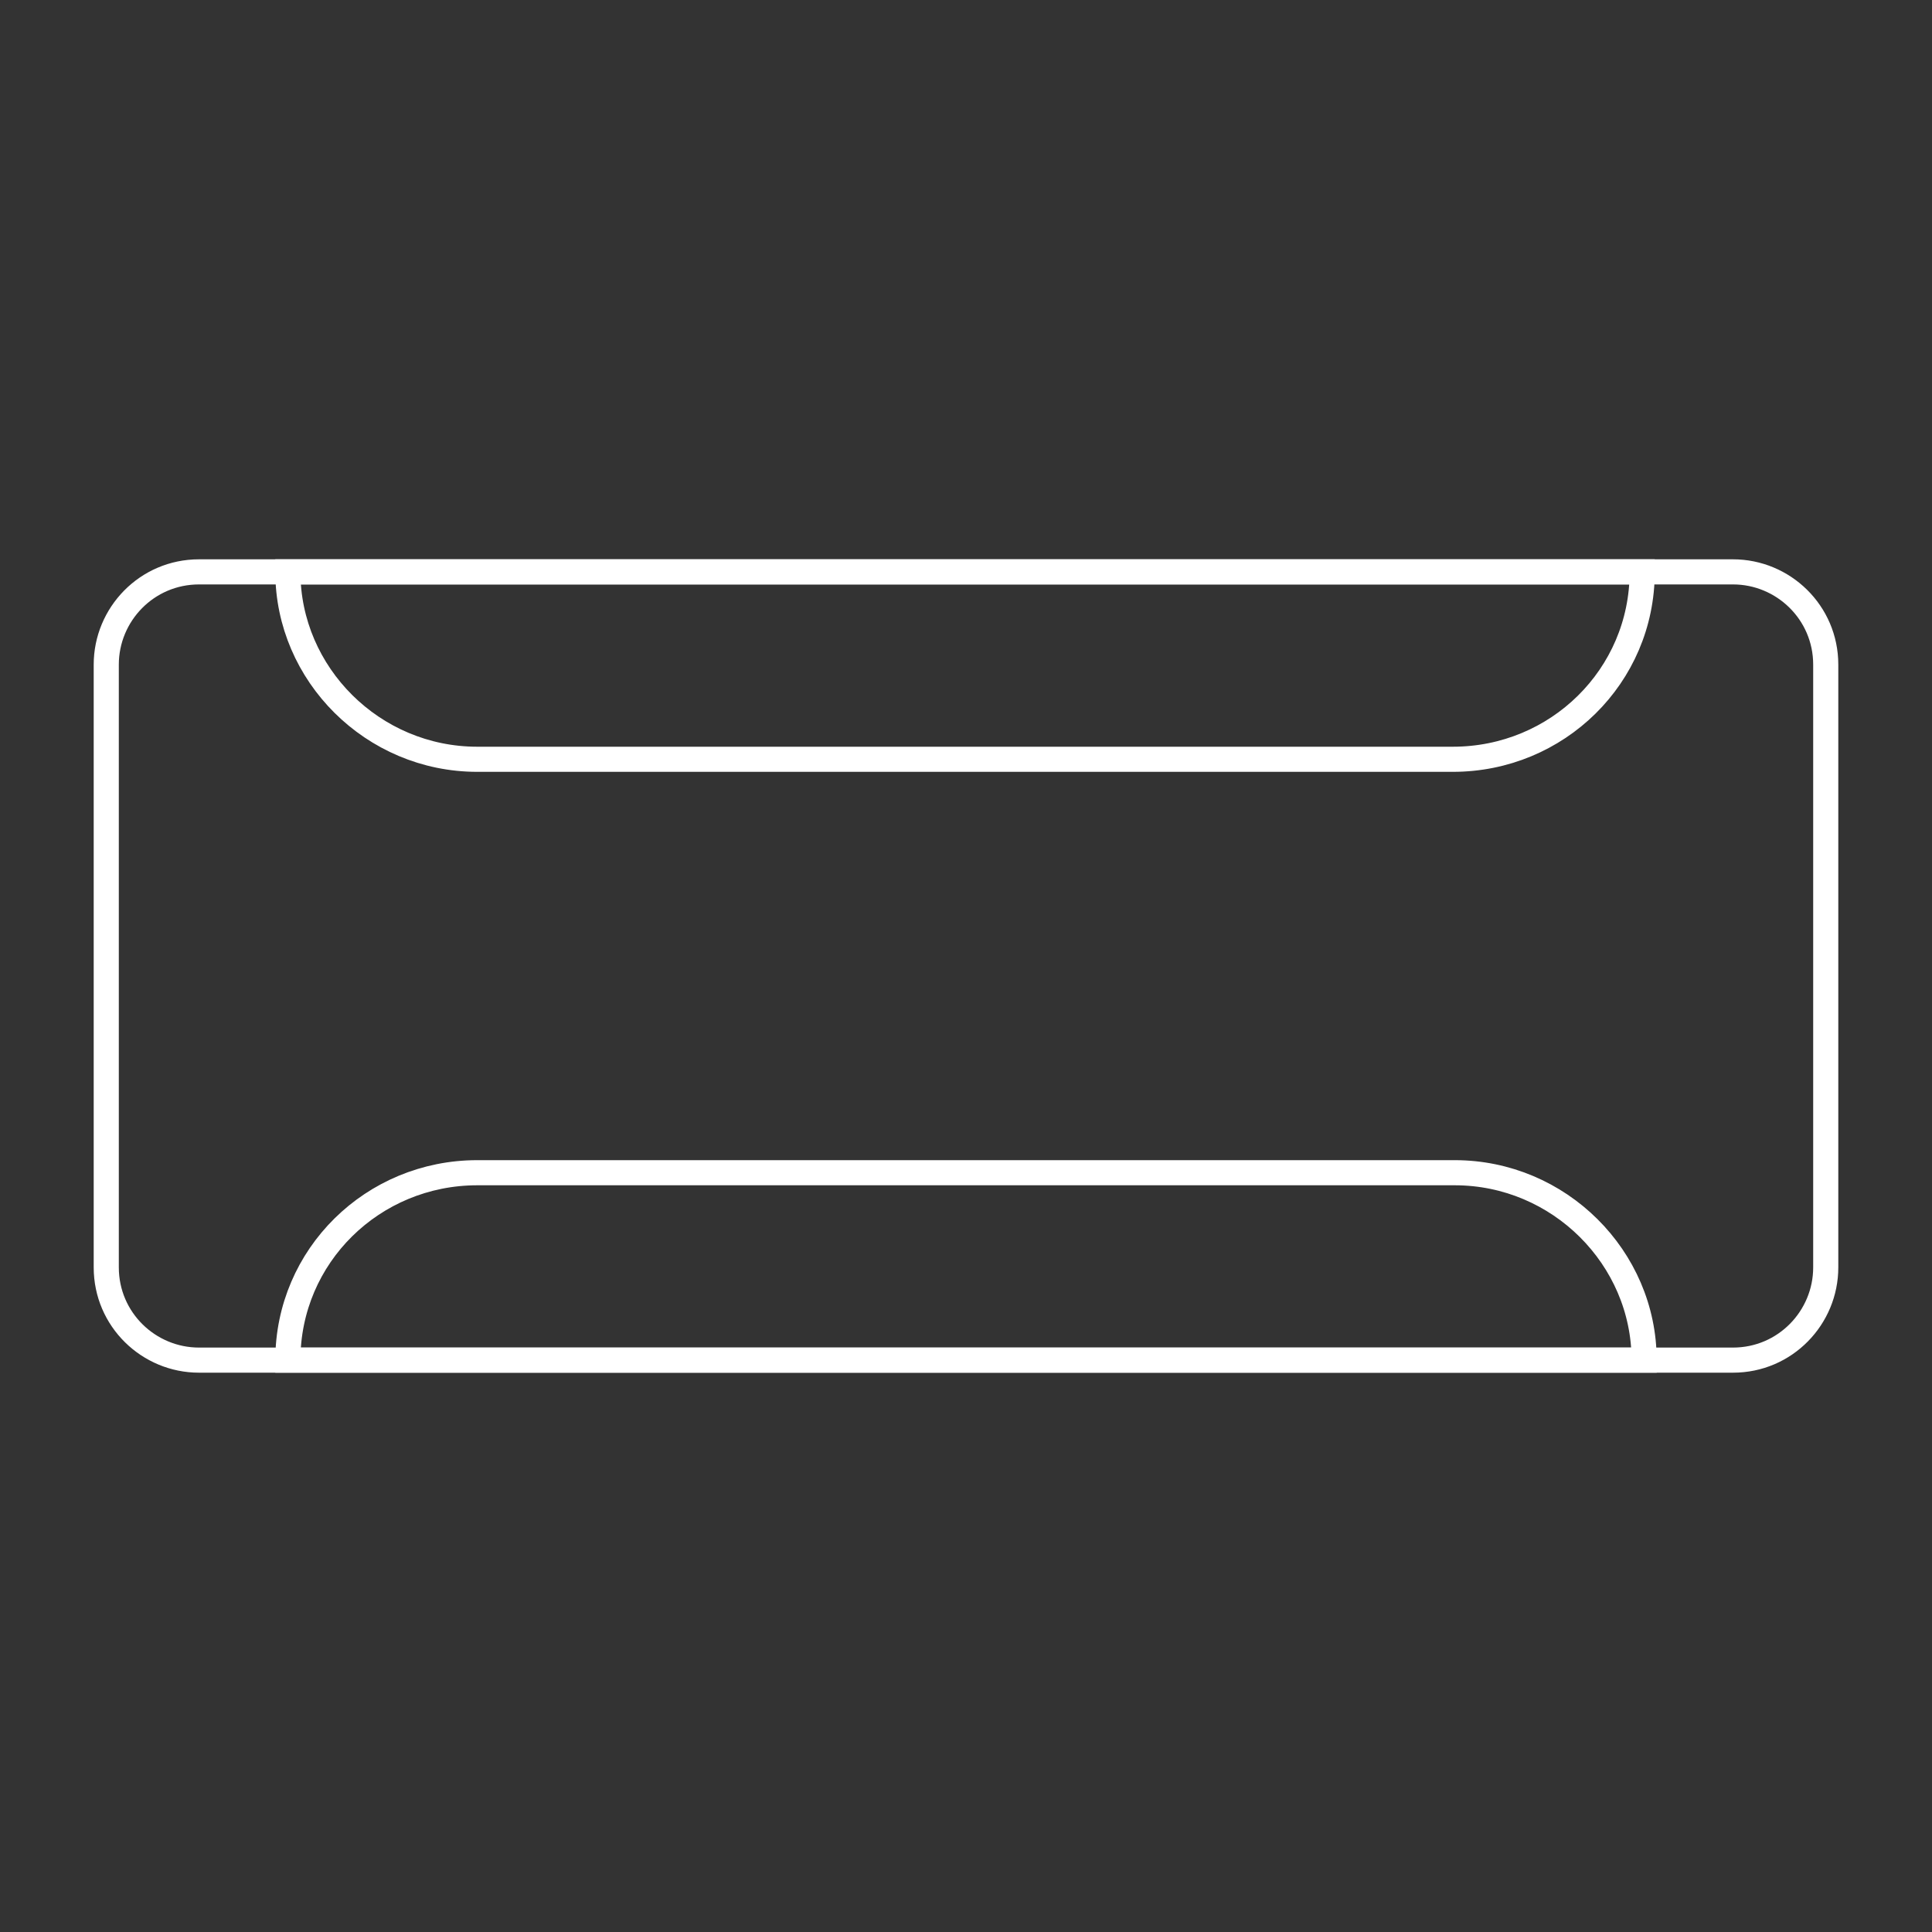
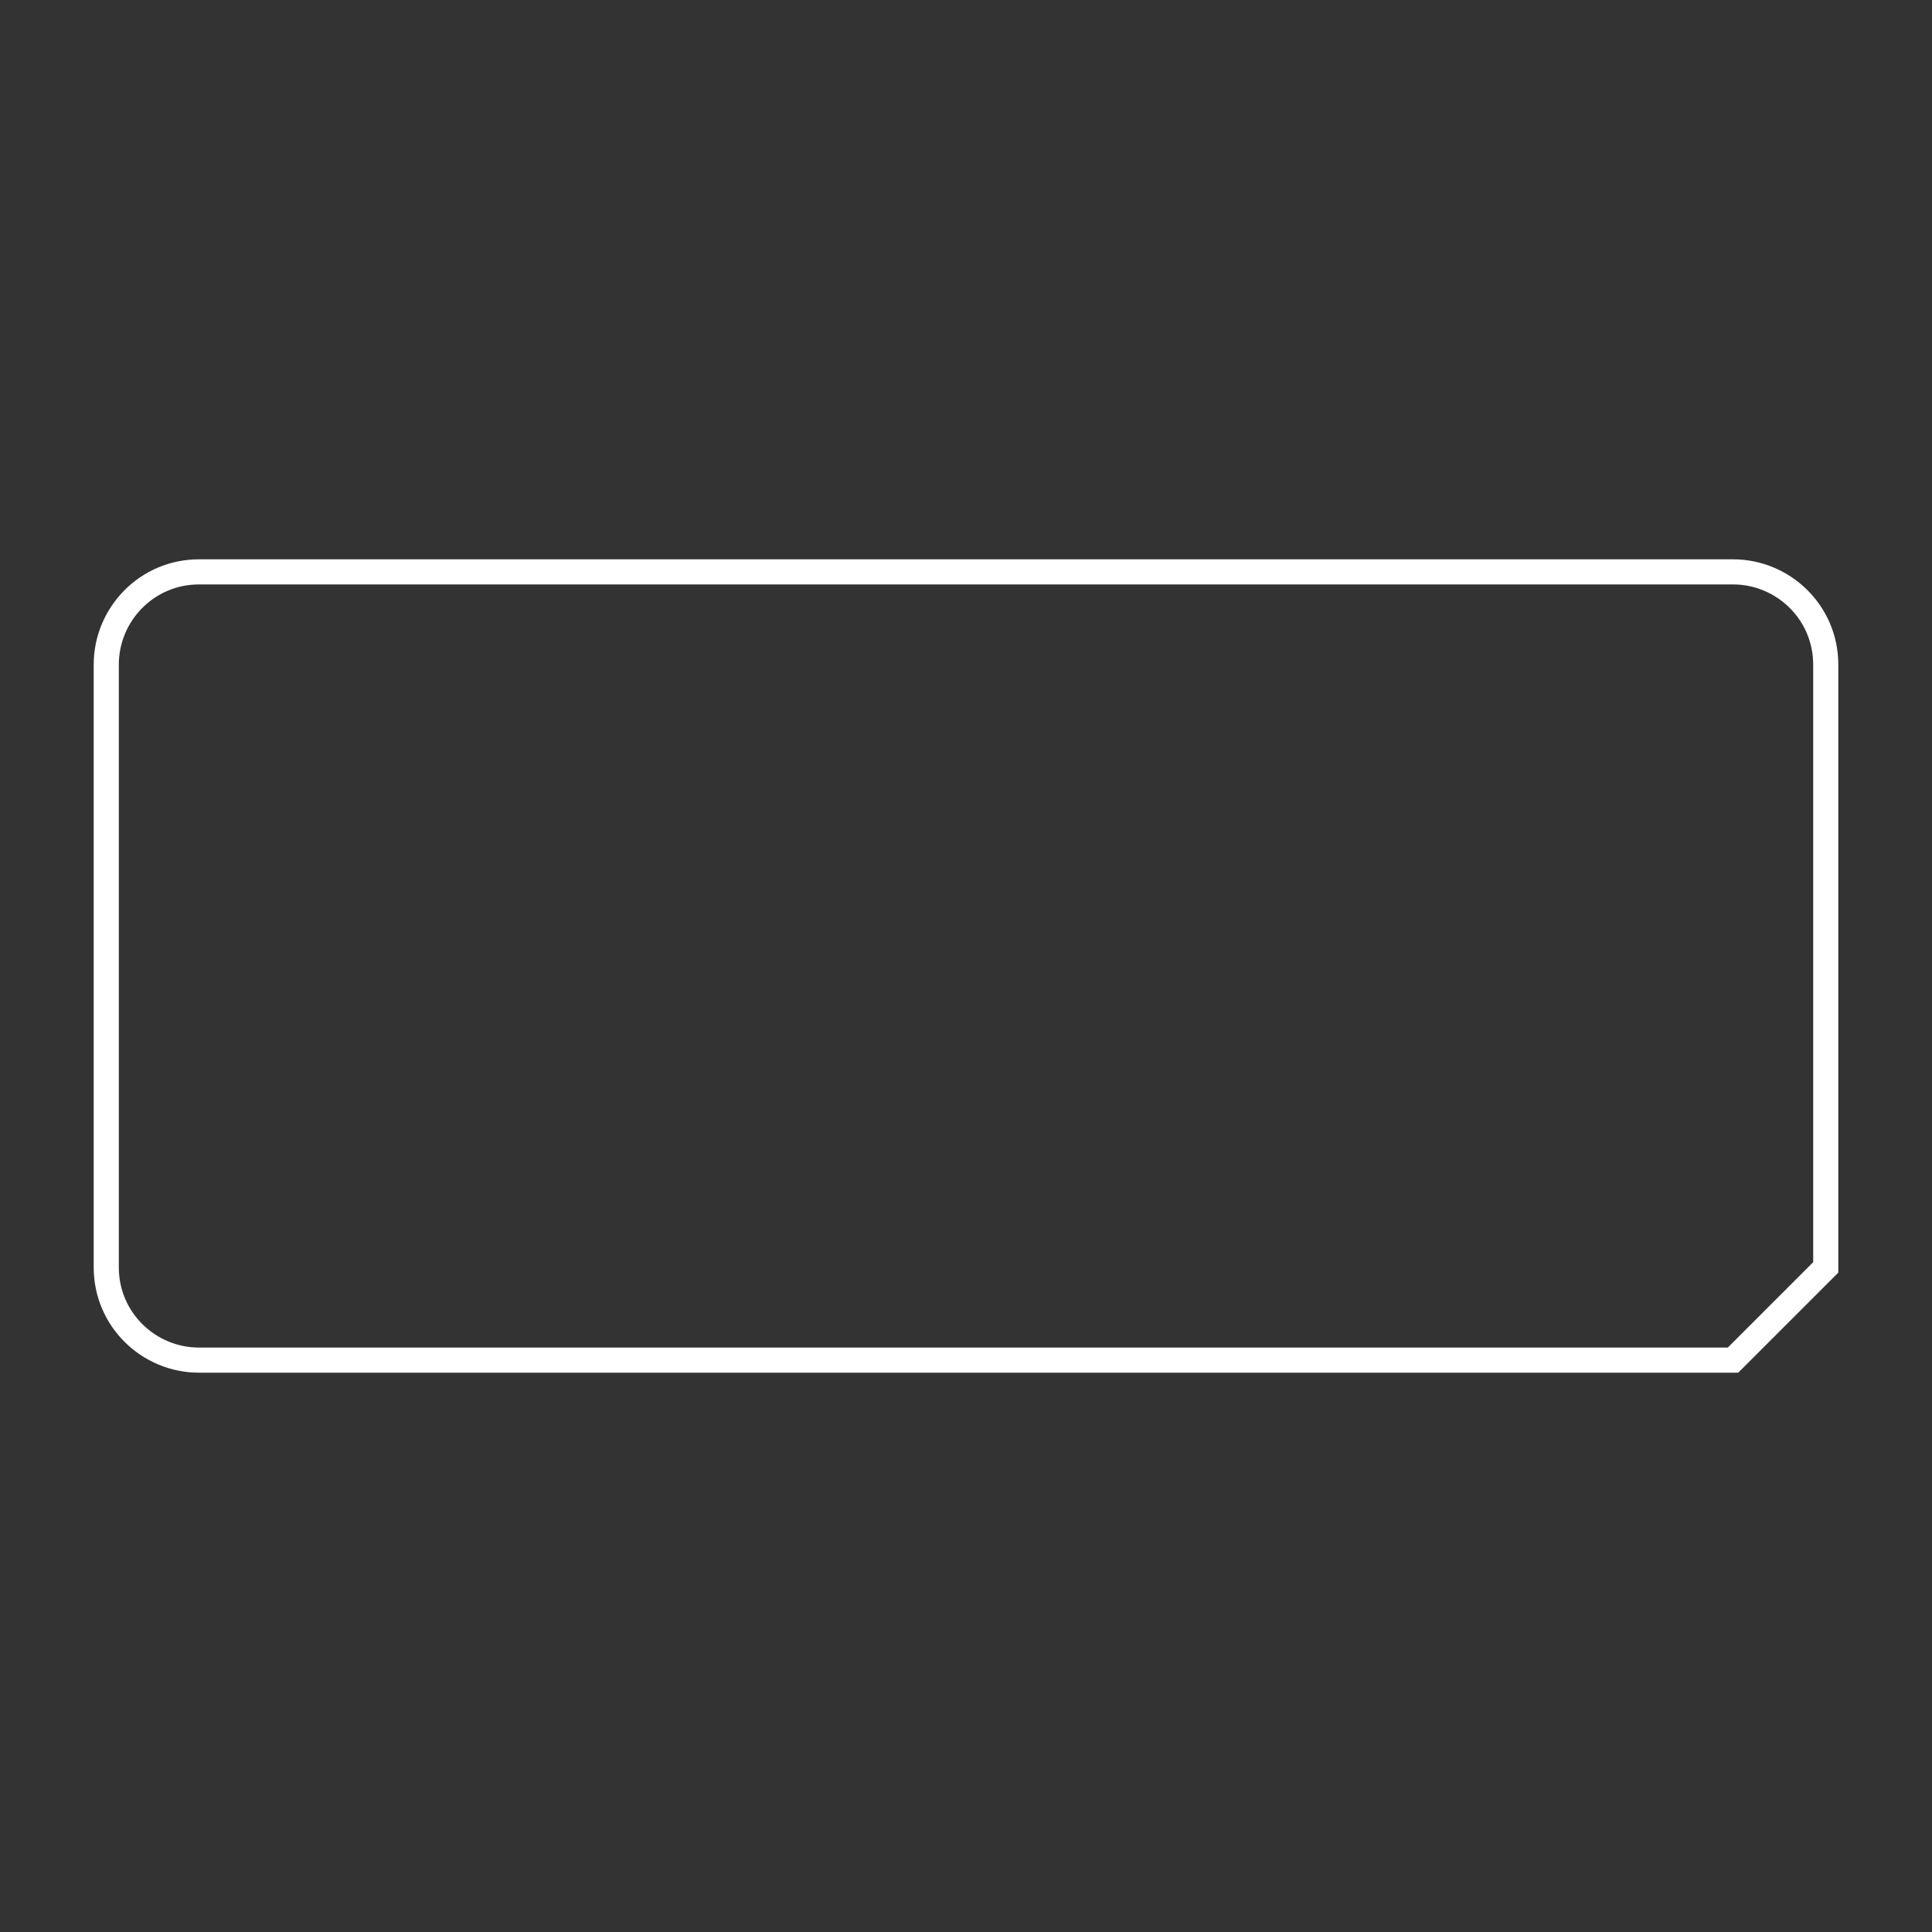
<svg xmlns="http://www.w3.org/2000/svg" id="Calque_1" version="1.1" viewBox="0 0 100 100">
  <rect x="0" y="0" width="100" height="100" fill="#333333" stroke="none" />
  <defs>
    <style>
      .st0 {
        stroke-linecap: square;
      }

      .st0, .st1 {
        fill: none;
        stroke: #fff;
        stroke-width: 1.3px;
      }

      .st1 {
        stroke-linecap: round;
      }
    </style>
  </defs>
-   <path class="st0" d="M89.7,70.4H10.3c-2.6,0-4.8-2.1-4.8-4.8h0v-31.2c0-2.6,2.1-4.8,4.8-4.8h79.4c2.6,0,4.8,2.1,4.8,4.8h0v31.2c0,2.6-2.1,4.8-4.8,4.8h0Z" />
-   <path class="st1" d="M85.1,70.4H14.9c0-5.4,4.4-9.7,9.8-9.7h50.6c5.4,0,9.8,4.4,9.8,9.7h0ZM14.9,29.6h70.1c0,5.4-4.4,9.7-9.8,9.7H24.7c-5.4,0-9.8-4.4-9.8-9.7h0Z" />
+   <path class="st0" d="M89.7,70.4H10.3c-2.6,0-4.8-2.1-4.8-4.8h0v-31.2c0-2.6,2.1-4.8,4.8-4.8h79.4c2.6,0,4.8,2.1,4.8,4.8h0v31.2h0Z" />
</svg>